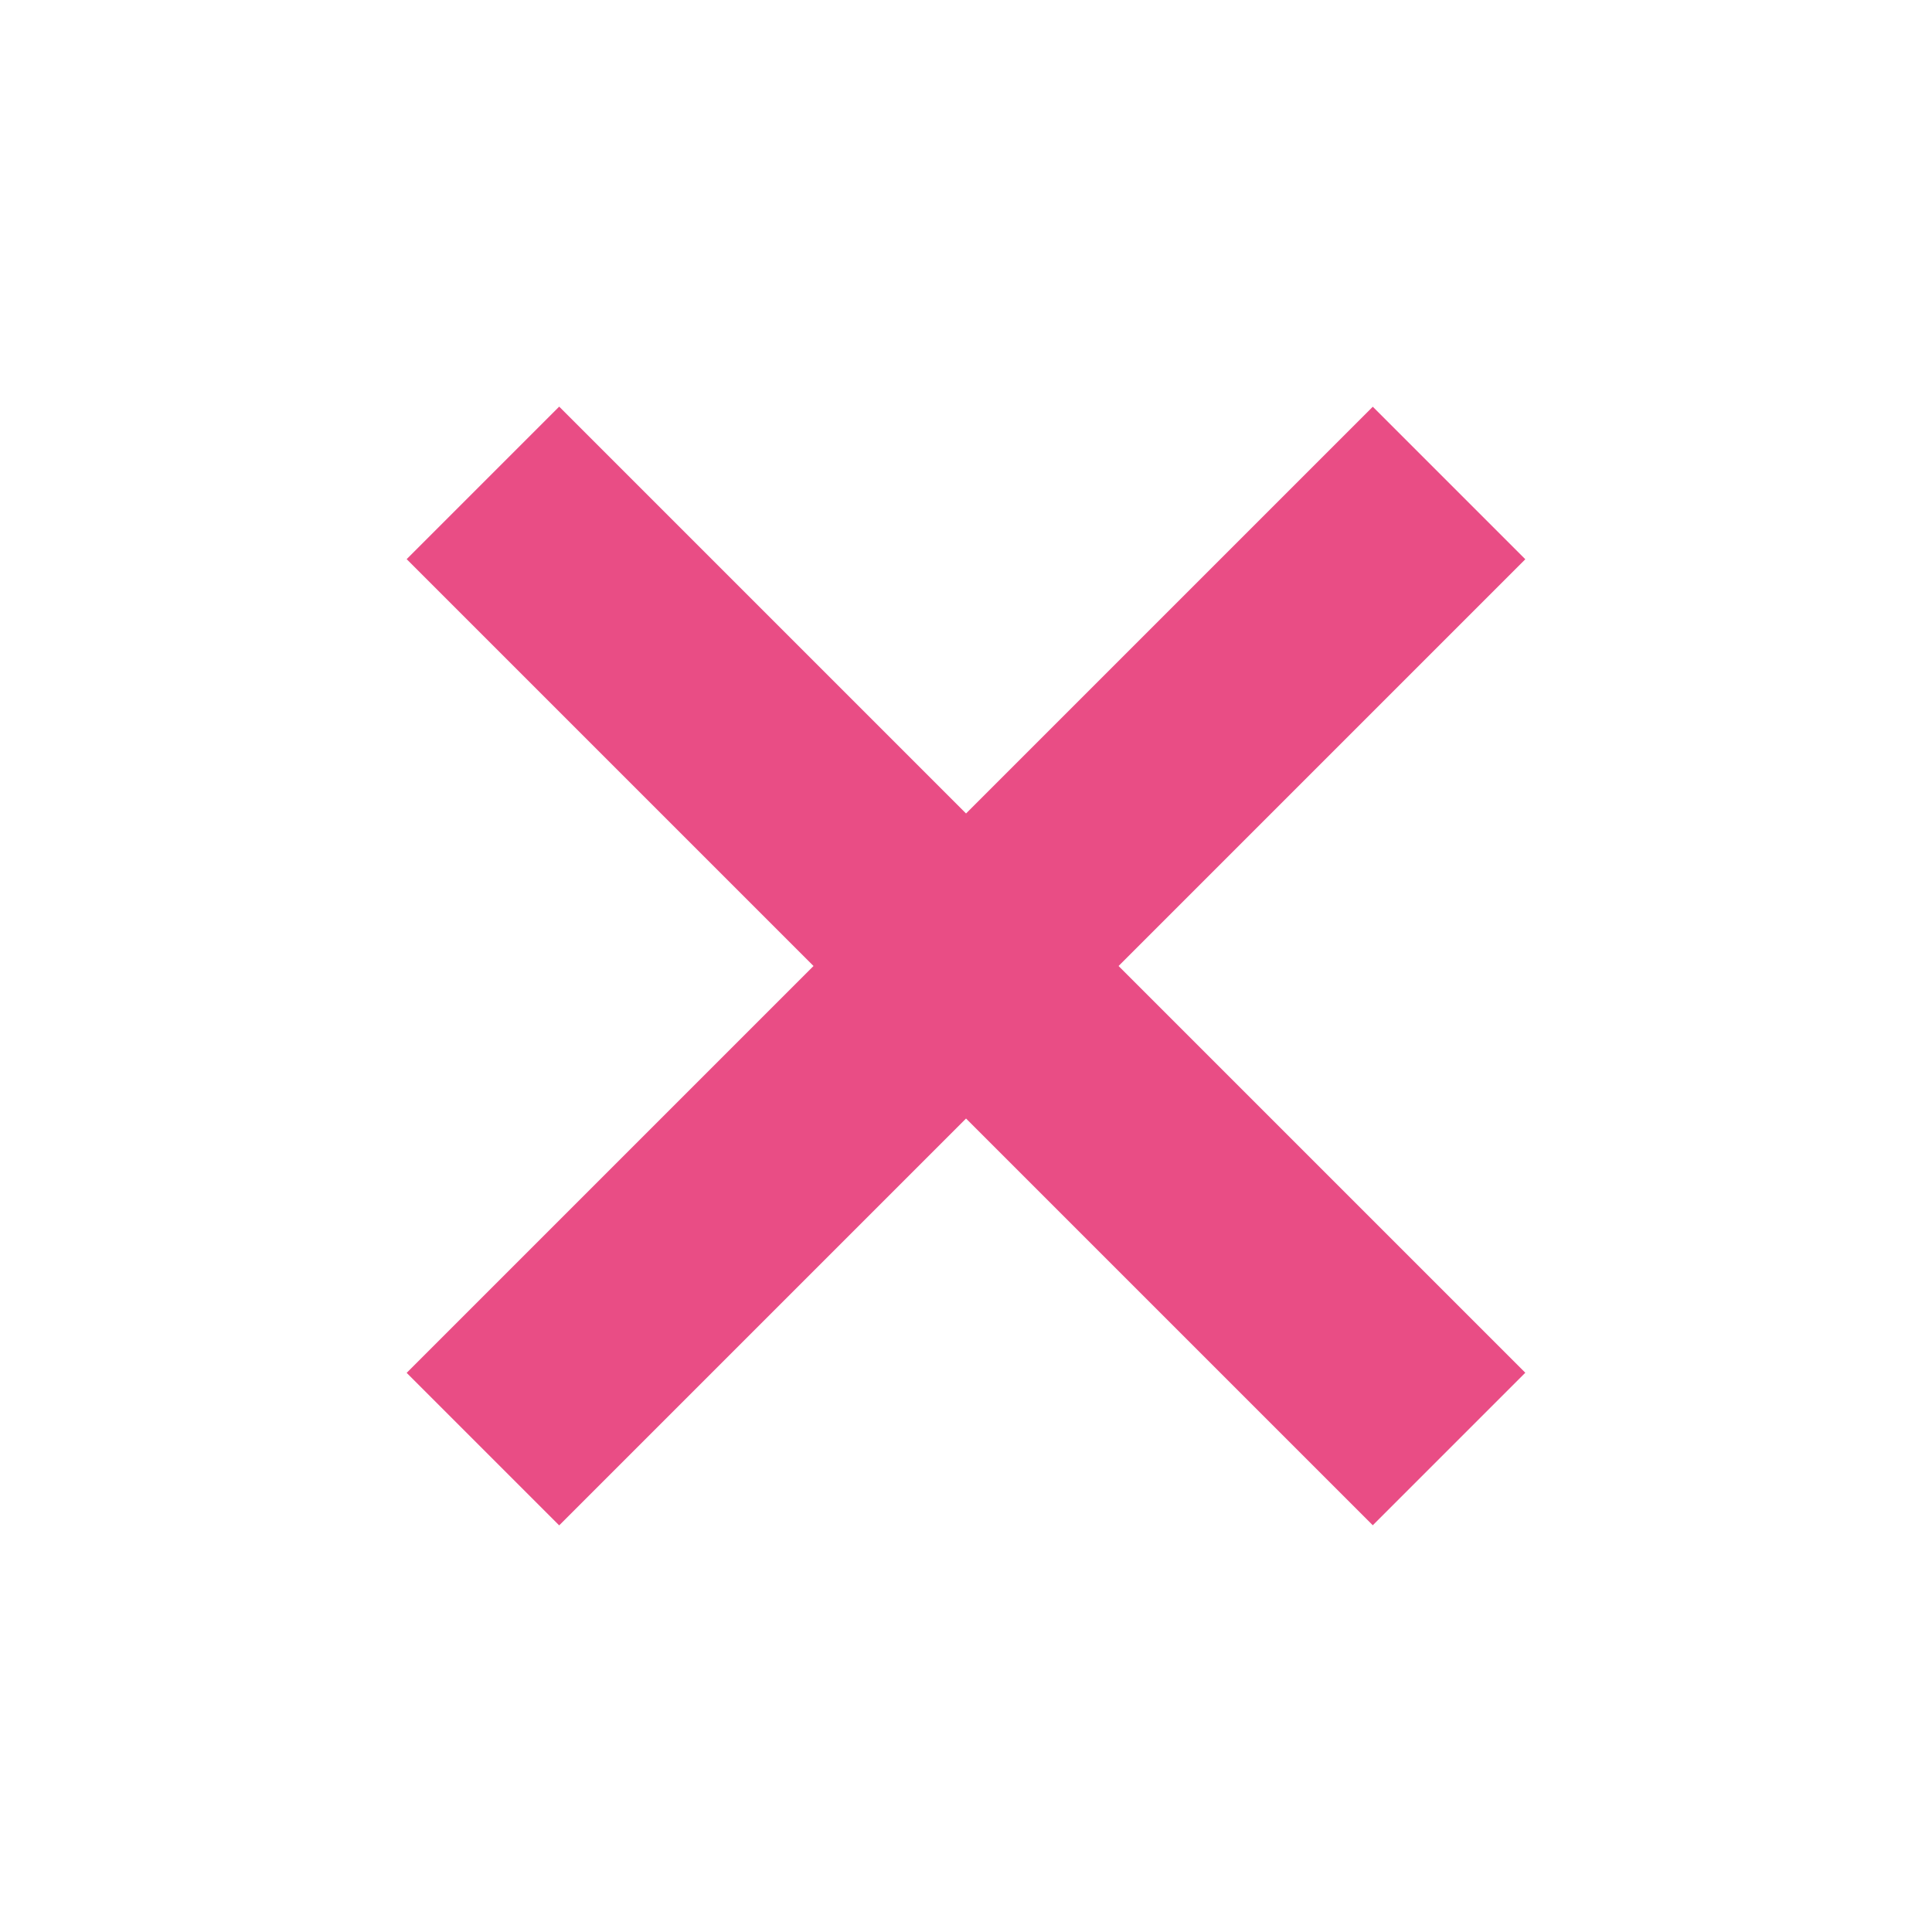
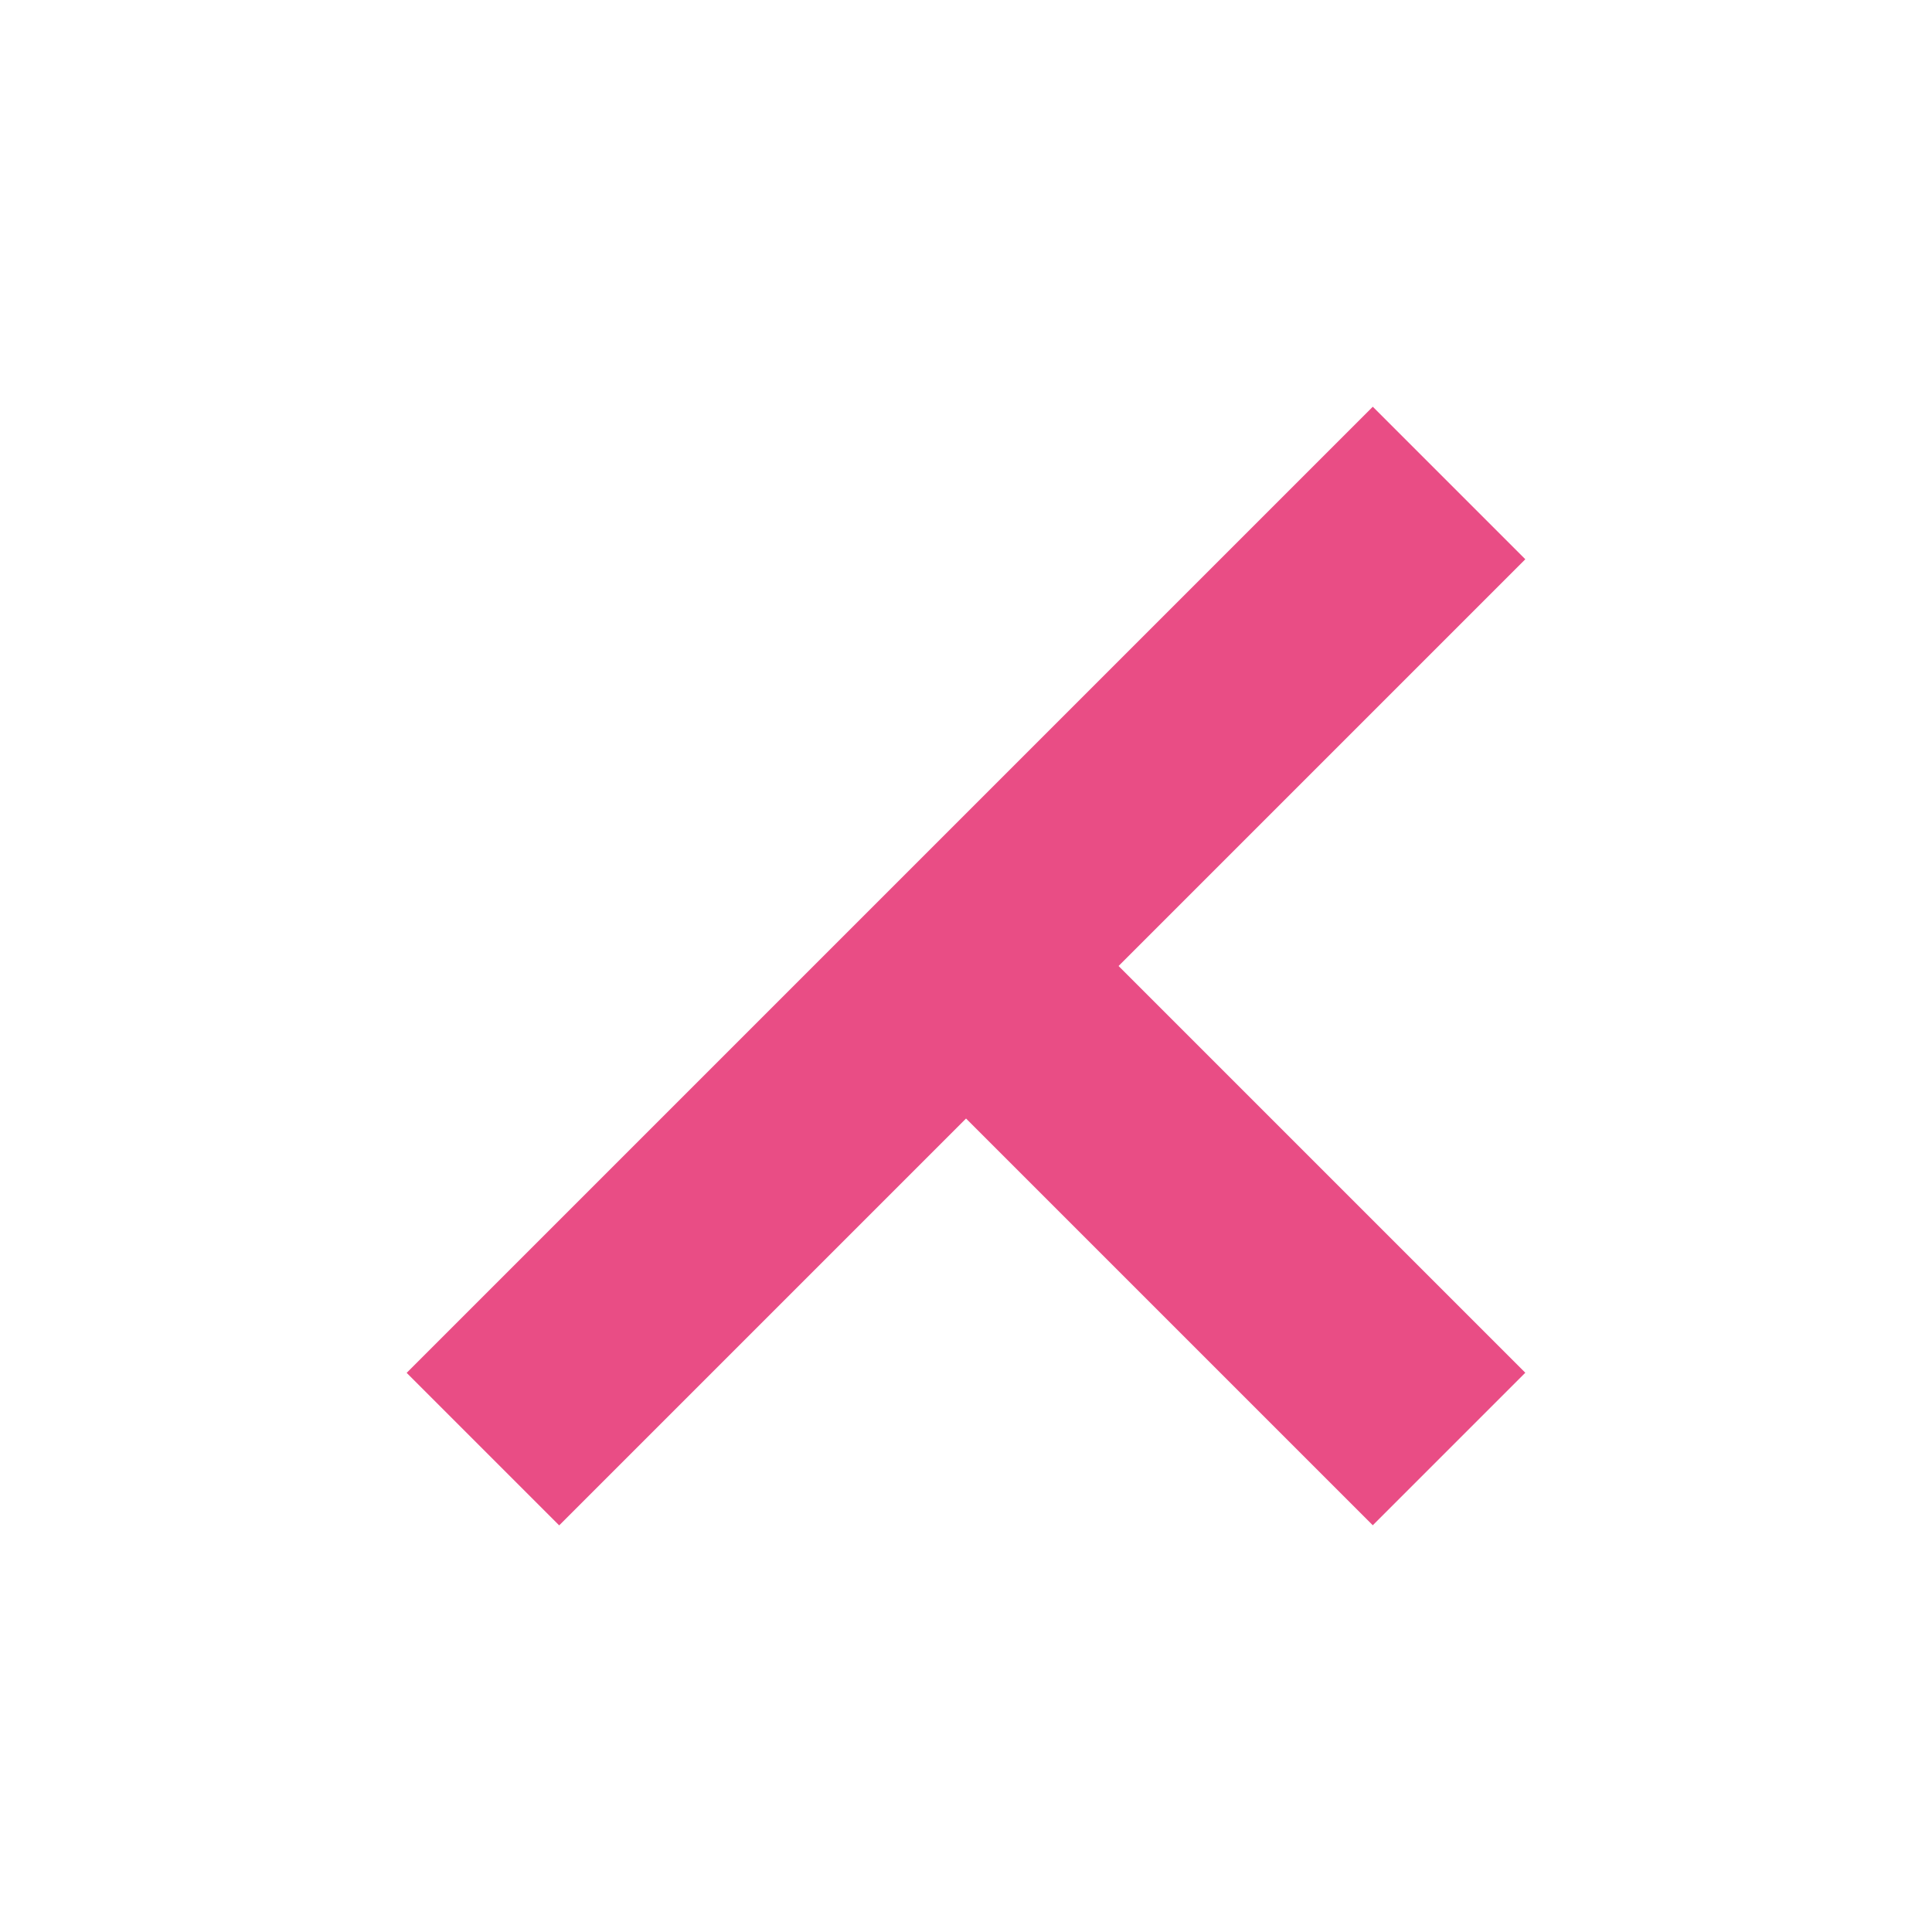
<svg xmlns="http://www.w3.org/2000/svg" width="37.896" height="37.896" viewBox="0 0 37.896 37.896">
-   <path id="Path_5938" data-name="Path 5938" d="M11.283,0V11.283H0v4.231H11.283V26.8h4.231V15.514H26.8V11.283H15.514V0Z" transform="translate(37.897 18.948) rotate(135)" fill="#e94d85" />
+   <path id="Path_5938" data-name="Path 5938" d="M11.283,0V11.283H0v4.231H11.283h4.231V15.514H26.8V11.283H15.514V0Z" transform="translate(37.897 18.948) rotate(135)" fill="#e94d85" />
</svg>